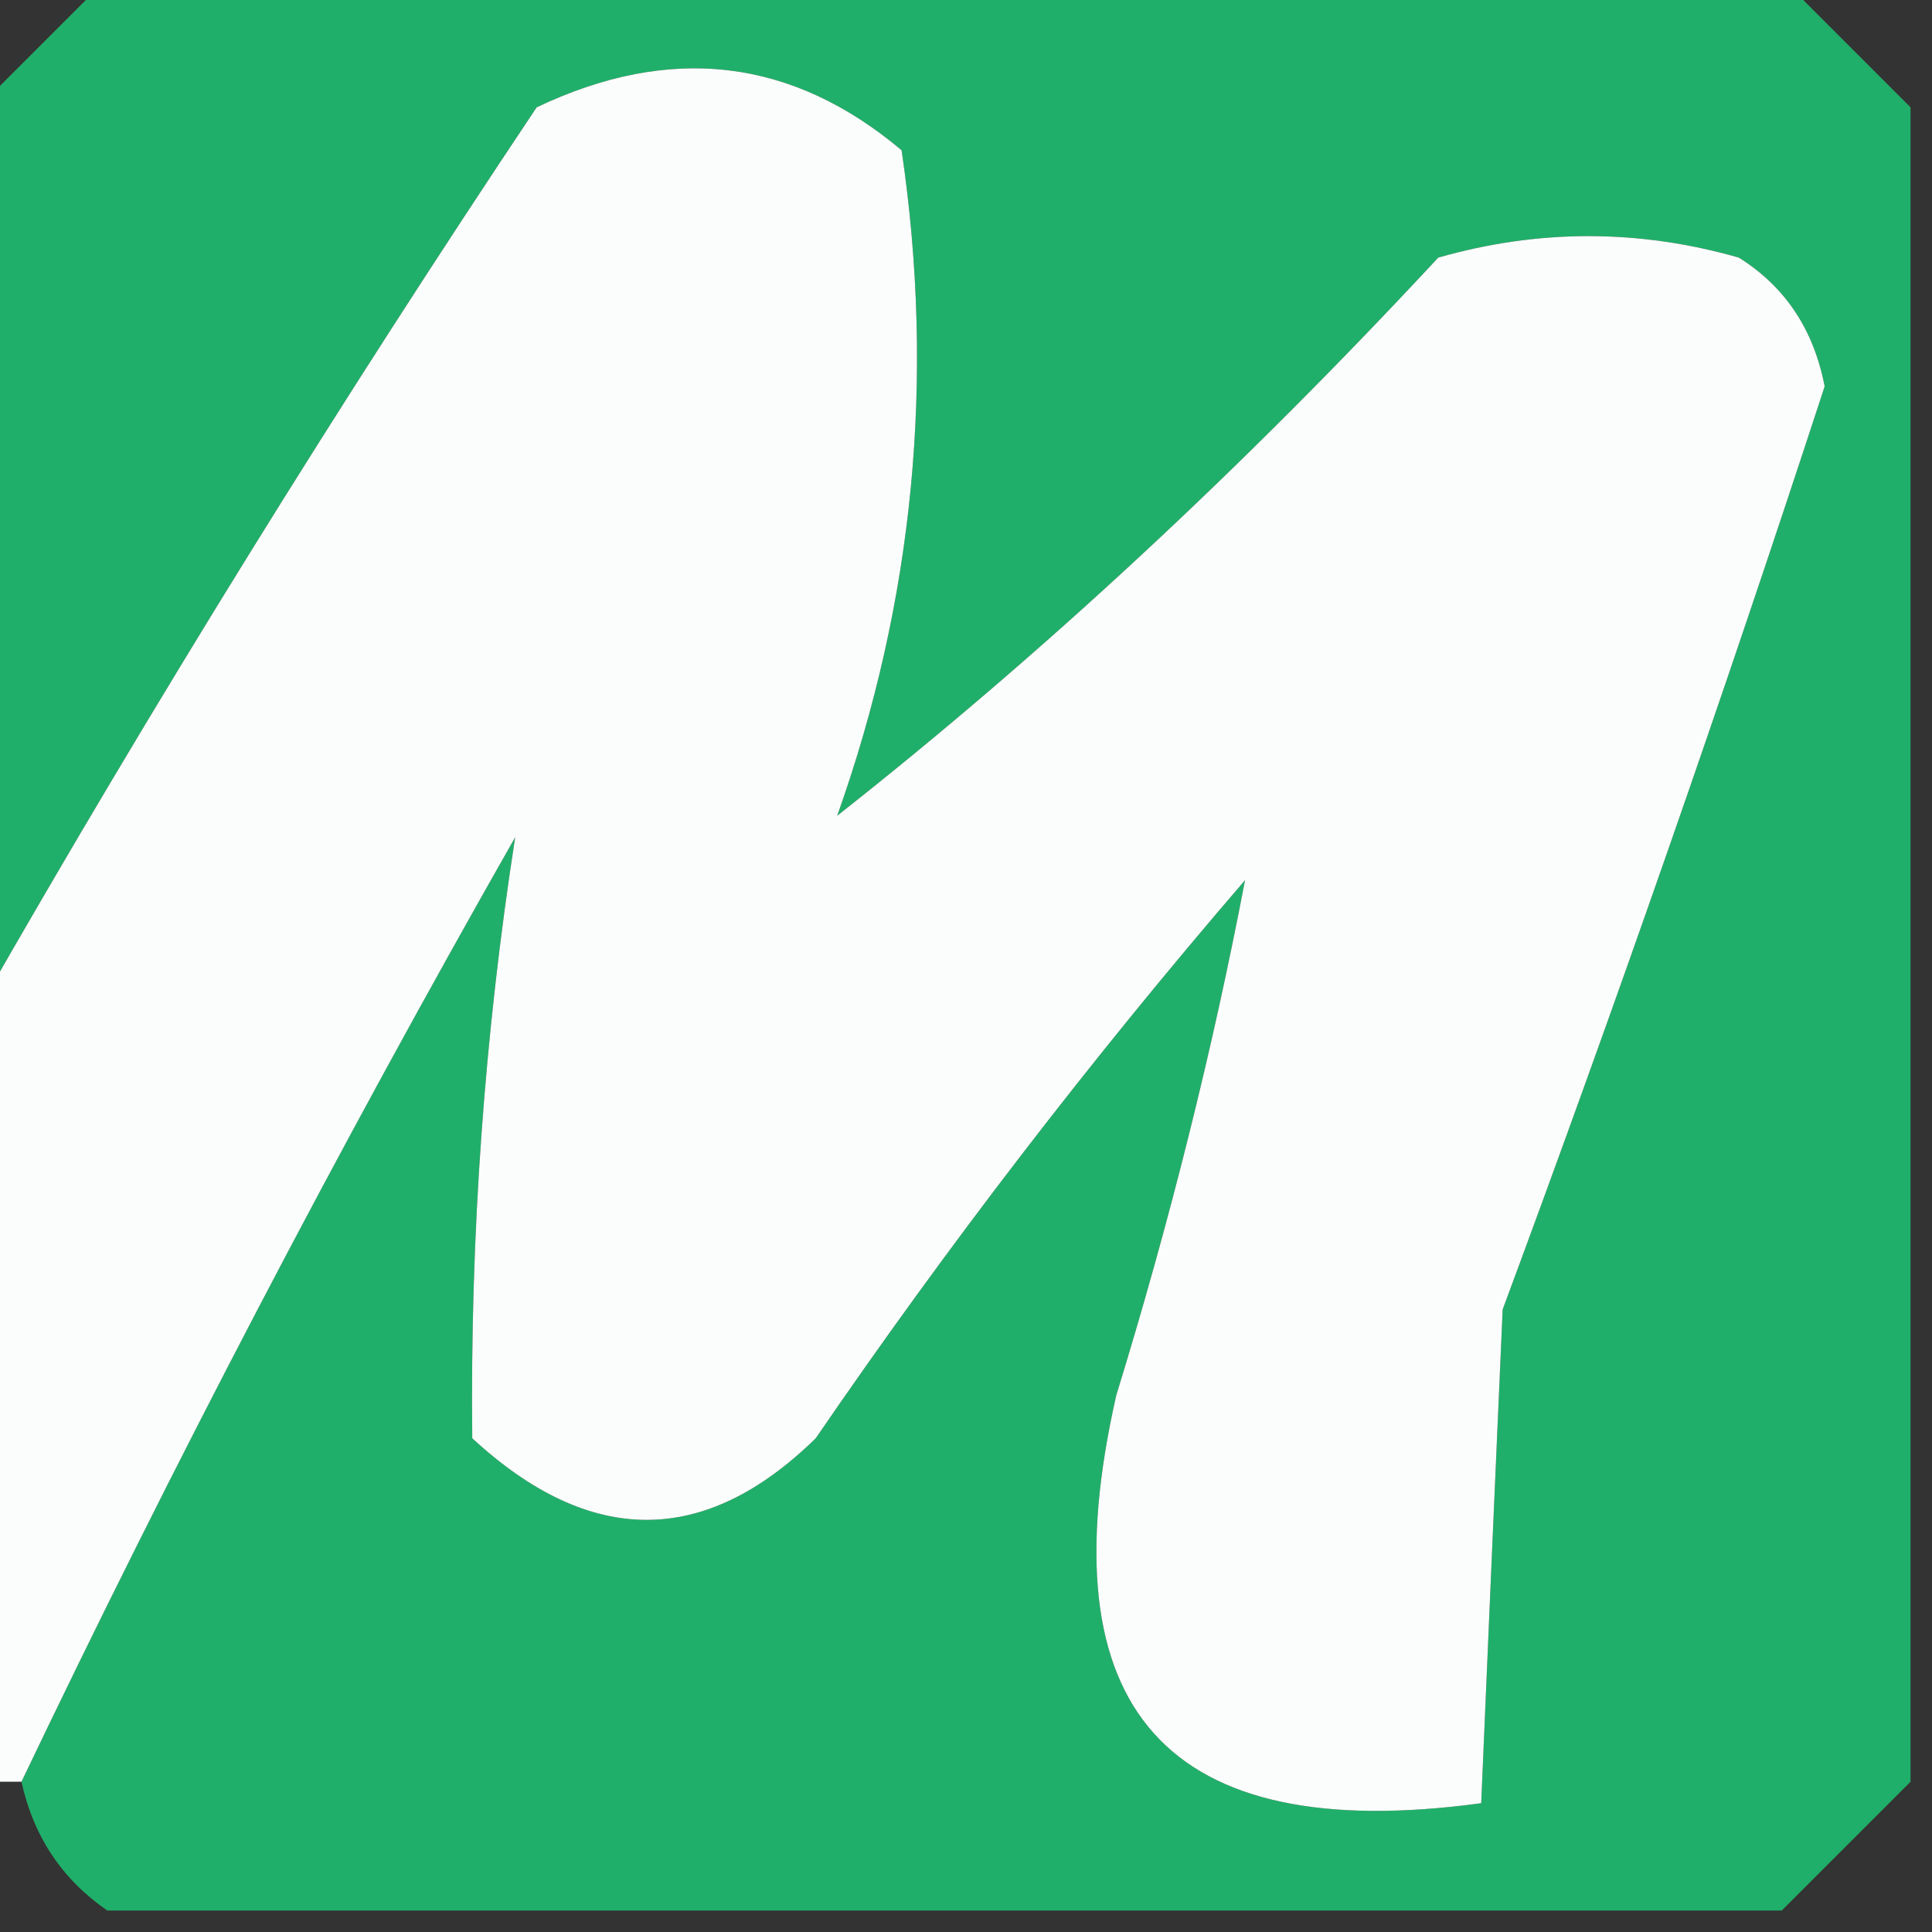
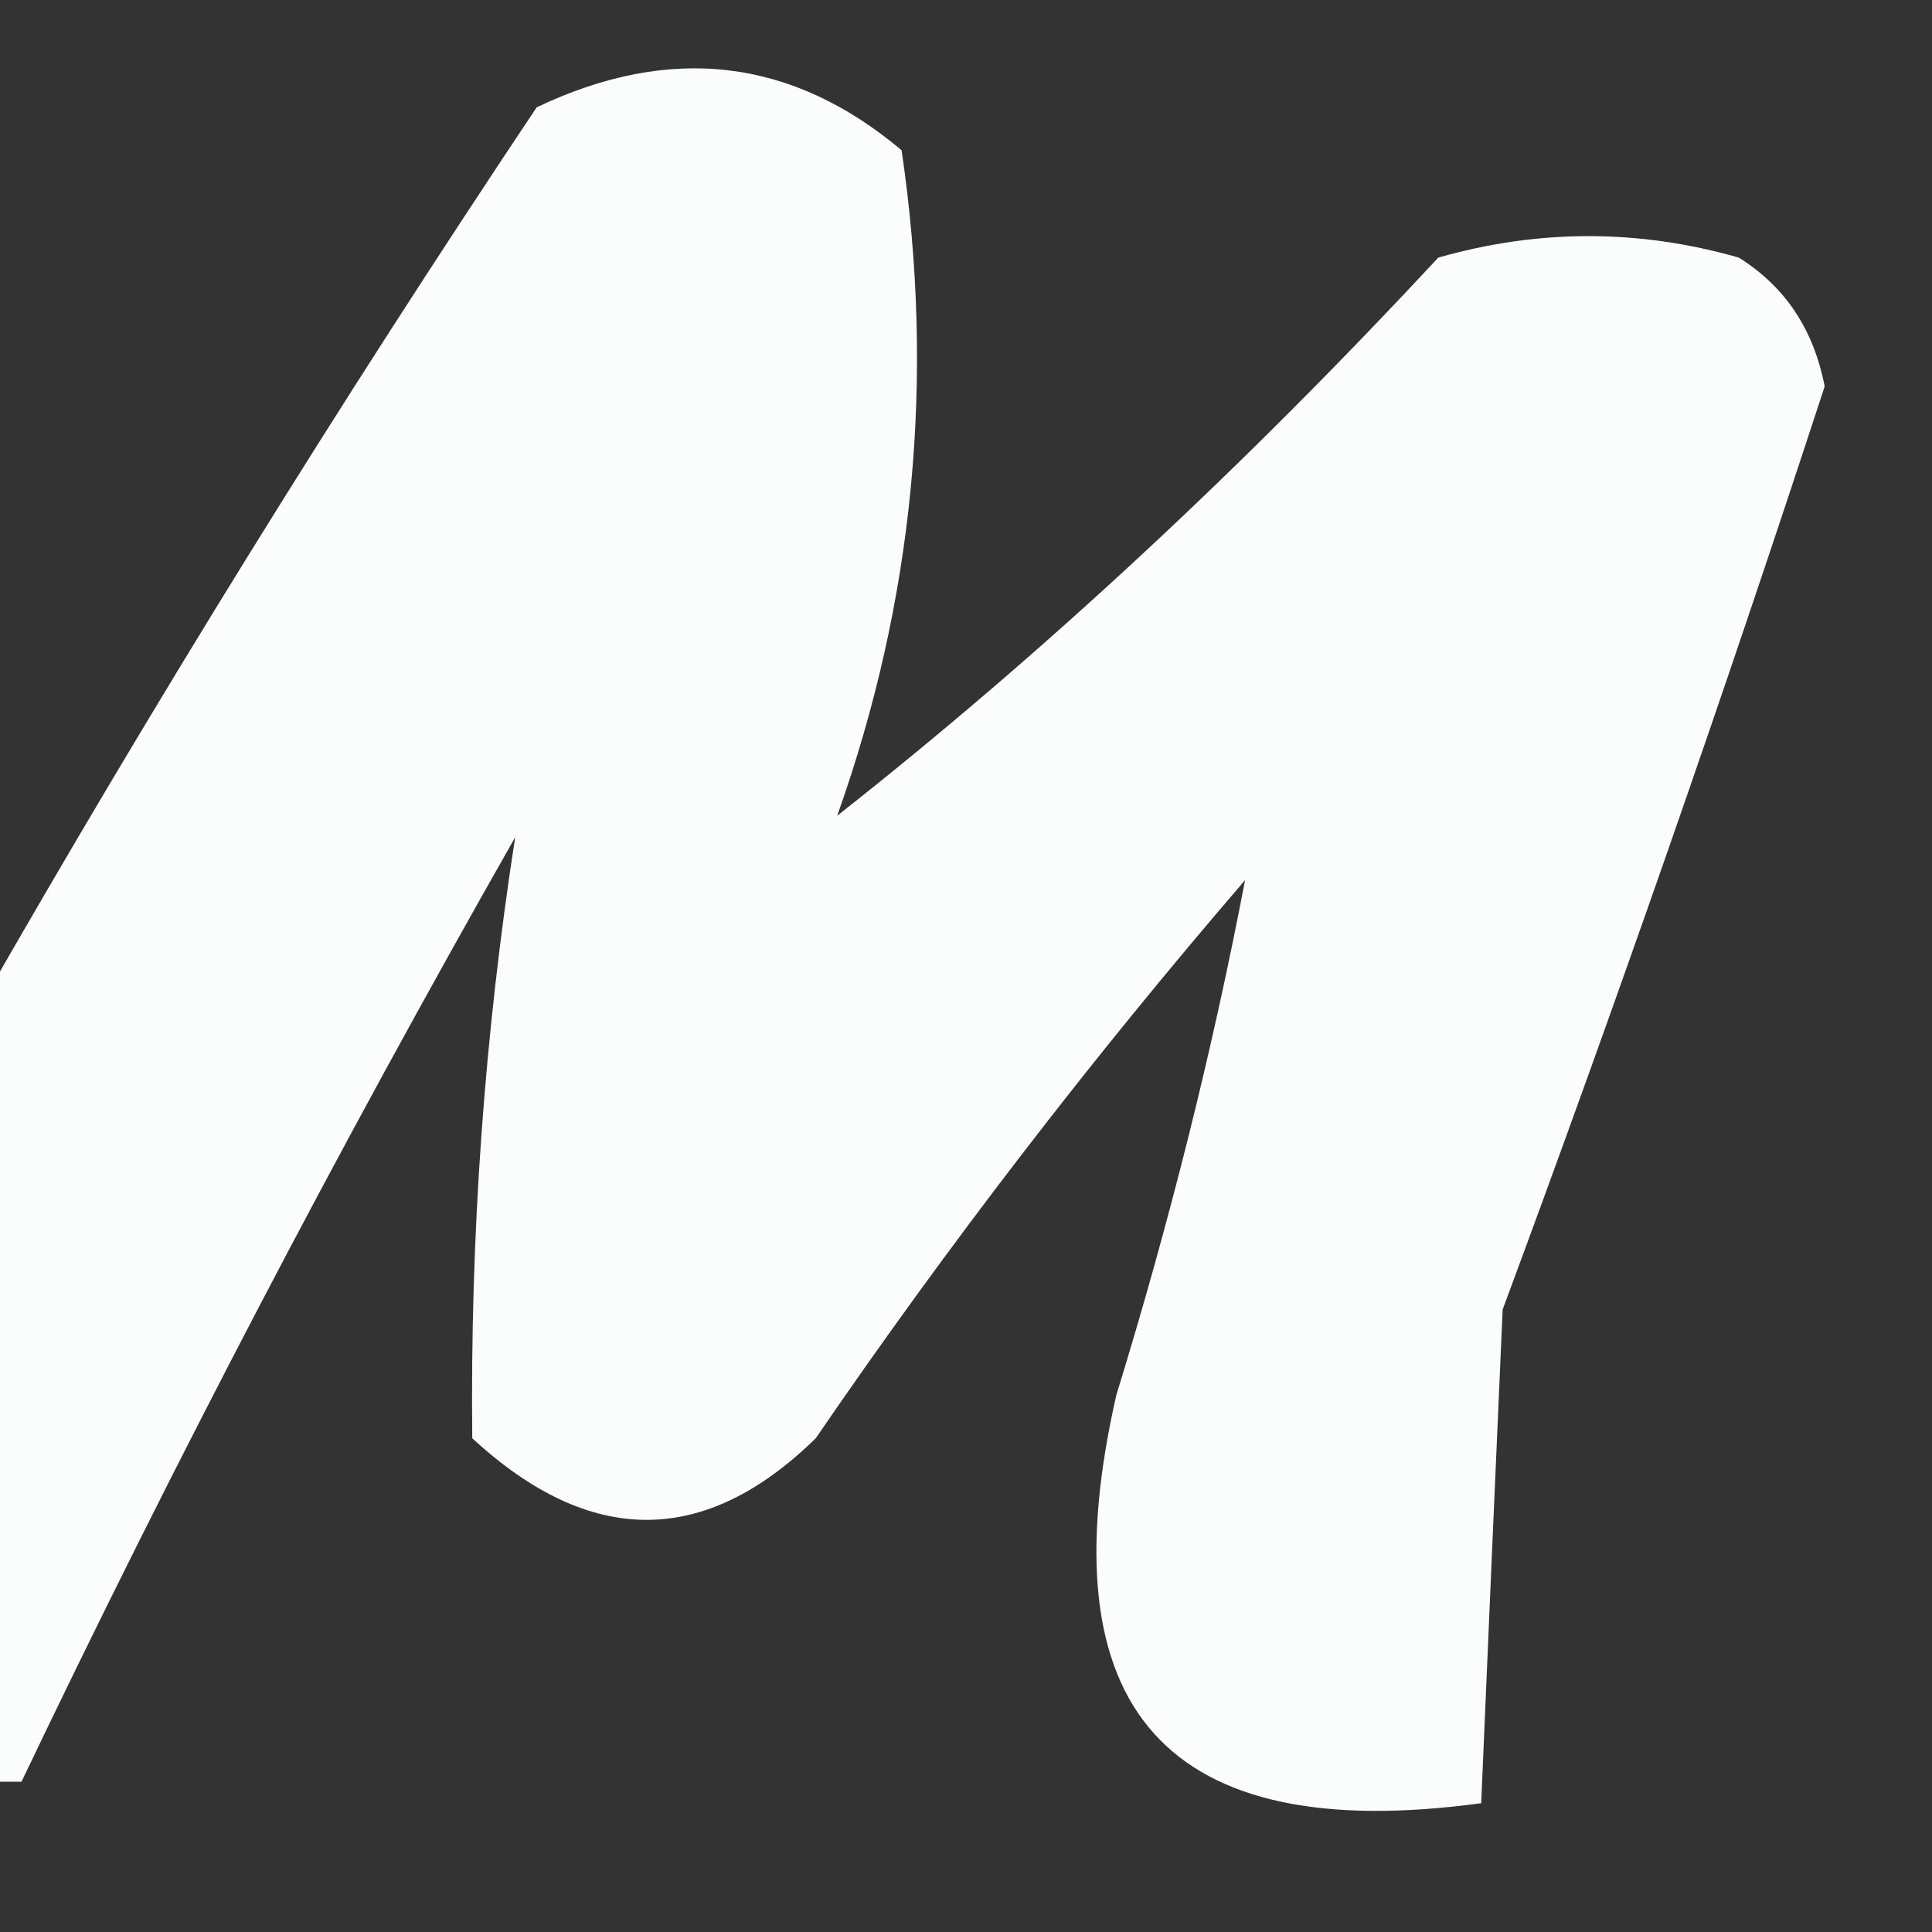
<svg xmlns="http://www.w3.org/2000/svg" version="1.1" width="45px" height="45px" style="shape-rendering:geometricPrecision; text-rendering:geometricPrecision; image-rendering:optimizeQuality; fill-rule:evenodd; clip-rule:evenodd">
  <rect width="100%" height="100%" fill="#333333" stroke="none" />
  <g>
-     <path style="opacity:0.993" fill="#21b06b" d="M 2.5,-0.5 C 15.5,-0.5 28.5,-0.5 41.5,-0.5C 42.5,0.5 43.5,1.5 44.5,2.5C 44.5,15.5 44.5,28.5 44.5,41.5C 43.5,42.5 42.5,43.5 41.5,44.5C 28.5,44.5 15.5,44.5 2.5,44.5C 1.449,43.778 0.782,42.778 0.5,41.5C 4.034,34.102 7.867,26.768 12,19.5C 11.283,24.107 10.949,28.774 11,33.5C 13.747,36.034 16.413,36.034 19,33.5C 22.091,28.986 25.424,24.653 29,20.5C 28.244,24.457 27.244,28.457 26,32.5C 24.334,39.83 27.167,42.997 34.5,42C 34.658,38.28 34.825,34.446 35,30.5C 37.641,23.384 40.141,16.218 42.5,9C 42.245,7.674 41.578,6.674 40.5,6C 38.167,5.333 35.833,5.333 33.5,6C 28.947,10.902 24.281,15.236 19.5,19C 21.284,13.989 21.784,8.822 21,3.5C 18.445,1.35 15.612,1.017 12.5,2.5C 7.891,9.396 3.558,16.396 -0.5,23.5C -0.5,16.5 -0.5,9.5 -0.5,2.5C 0.5,1.5 1.5,0.5 2.5,-0.5 Z" />
-   </g>
+     </g>
  <g>
    <path style="opacity:0.999" fill="#fafdfb" d="M 0.5,41.5 C 0.167,41.5 -0.167,41.5 -0.5,41.5C -0.5,35.5 -0.5,29.5 -0.5,23.5C 3.558,16.396 7.891,9.396 12.5,2.5C 15.612,1.017 18.445,1.35 21,3.5C 21.784,8.822 21.284,13.989 19.5,19C 24.281,15.236 28.947,10.902 33.5,6C 35.833,5.333 38.167,5.333 40.5,6C 41.578,6.674 42.245,7.674 42.5,9C 40.141,16.218 37.641,23.384 35,30.5C 34.825,34.446 34.658,38.28 34.5,42C 27.167,42.997 24.334,39.83 26,32.5C 27.244,28.457 28.244,24.457 29,20.5C 25.424,24.653 22.091,28.986 19,33.5C 16.413,36.034 13.747,36.034 11,33.5C 10.949,28.774 11.283,24.107 12,19.5C 7.867,26.768 4.034,34.102 0.5,41.5 Z" />
  </g>
</svg>